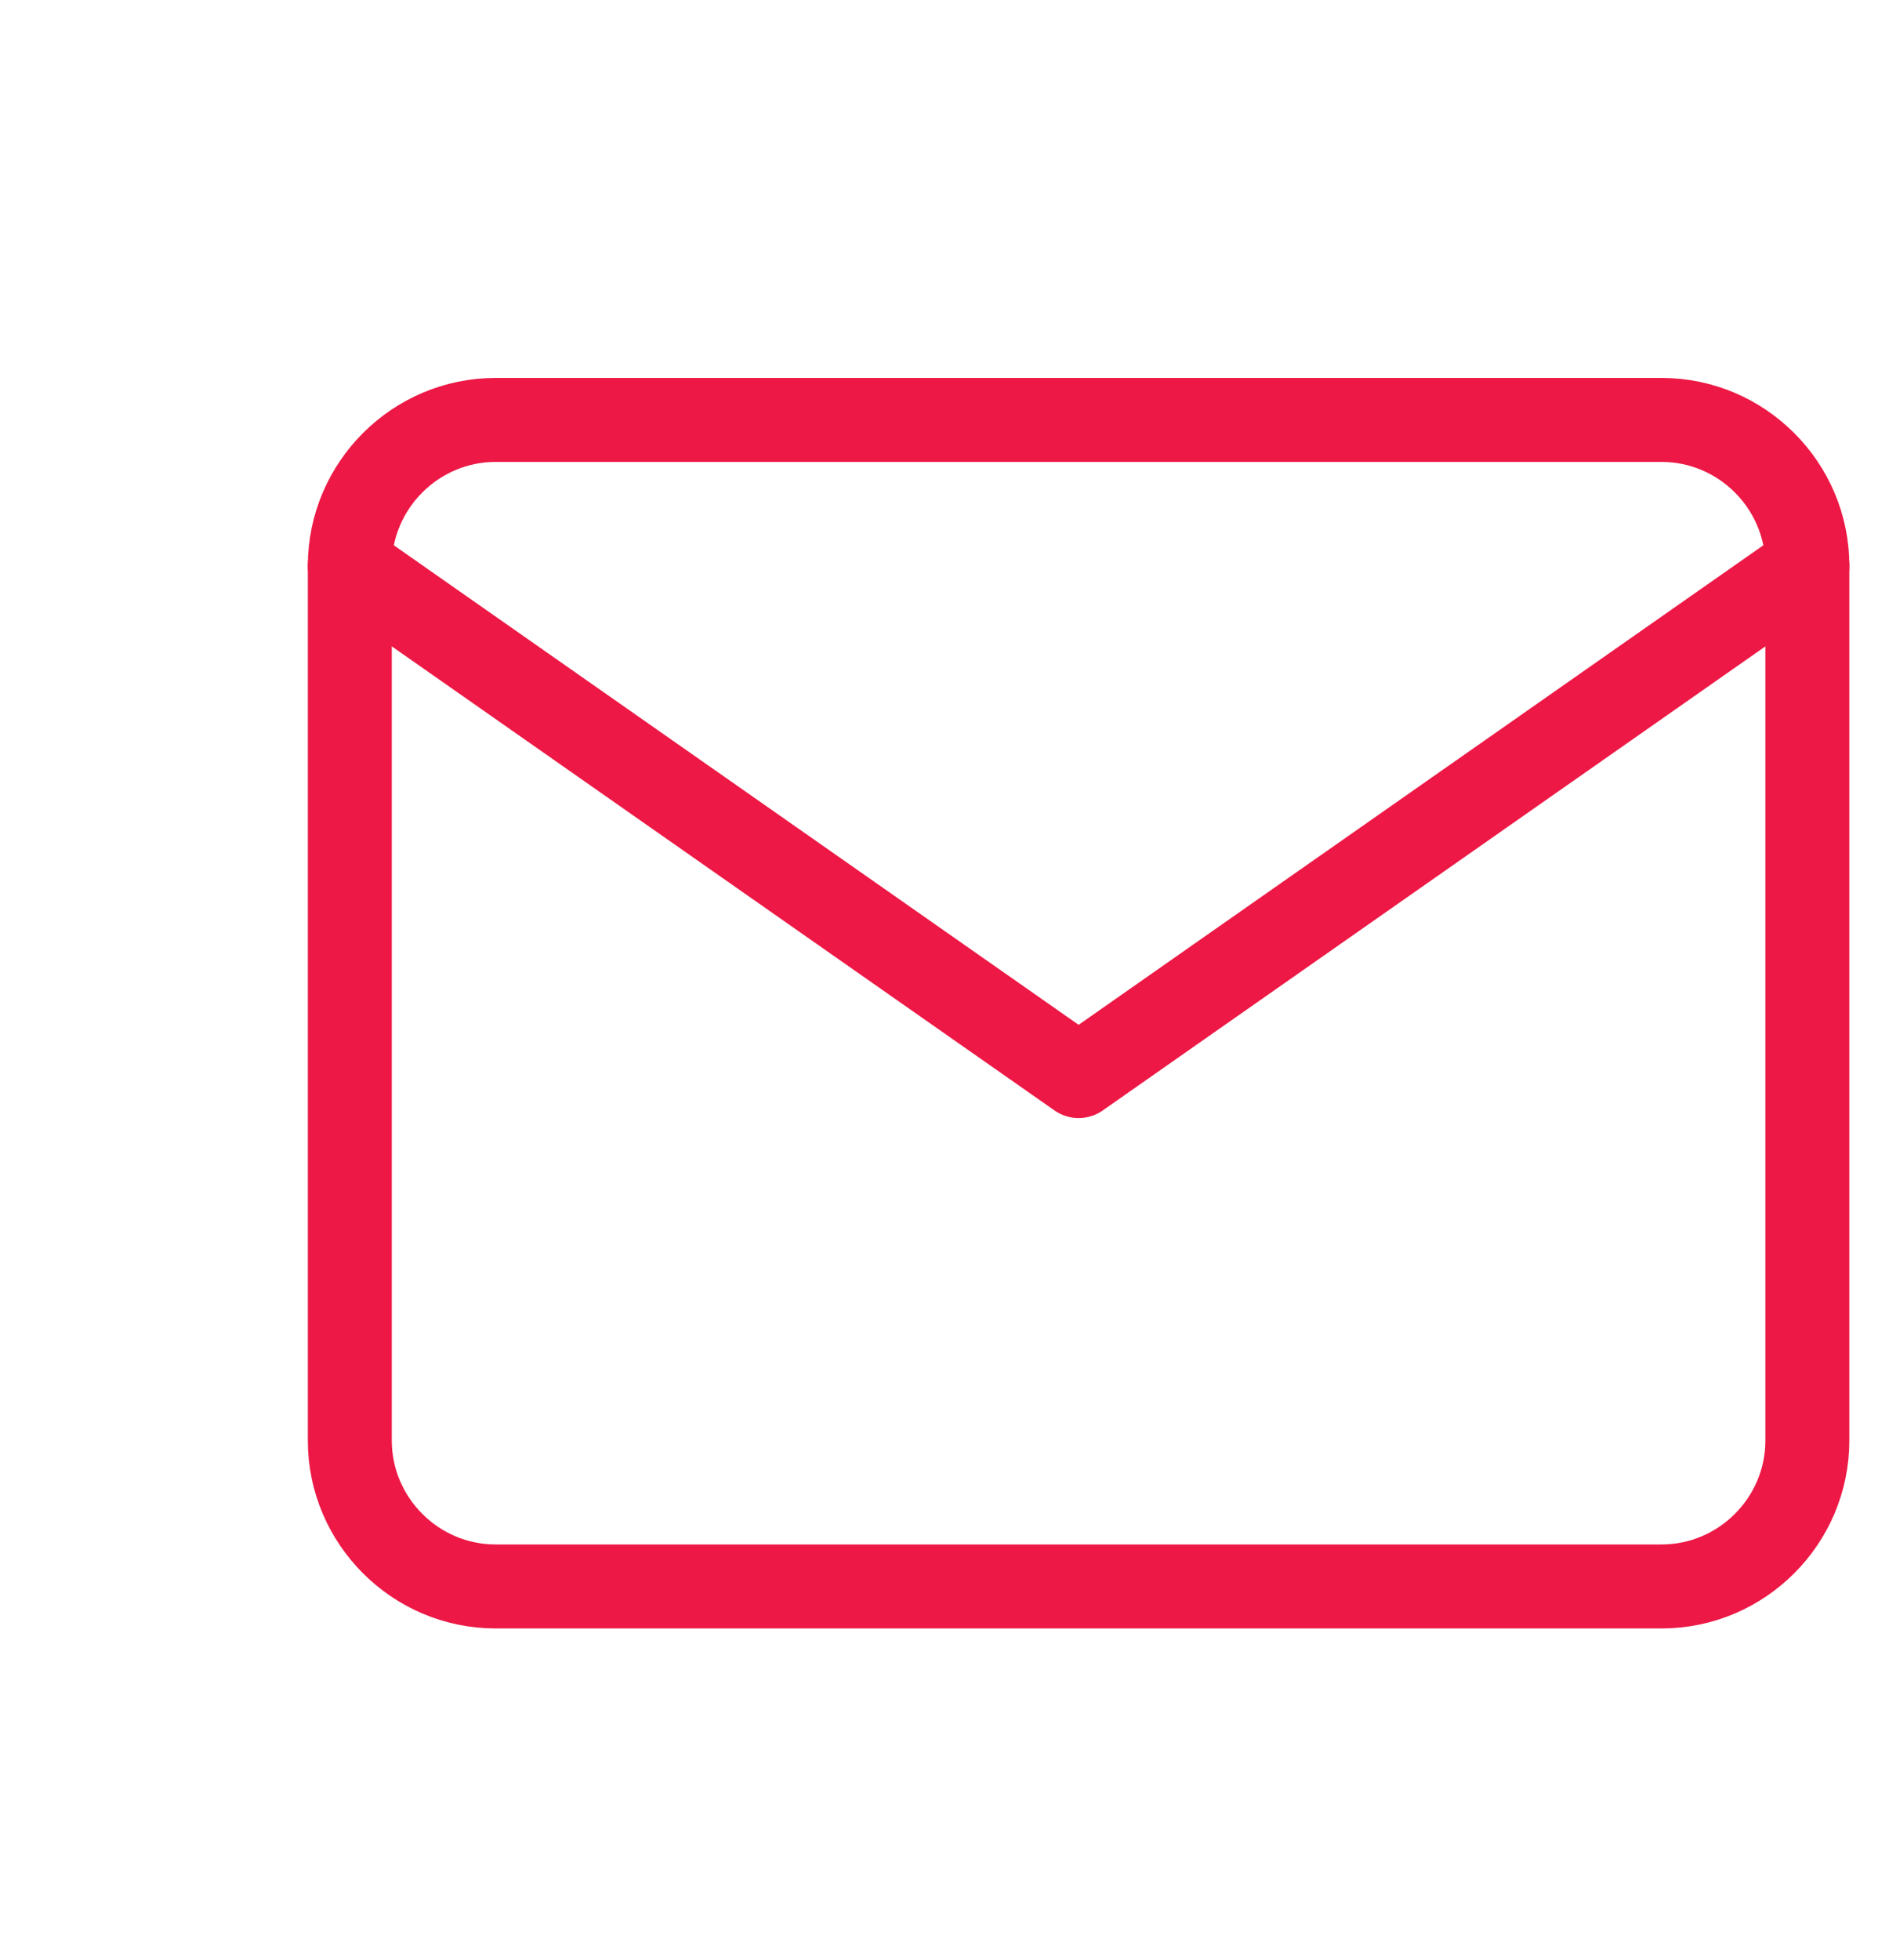
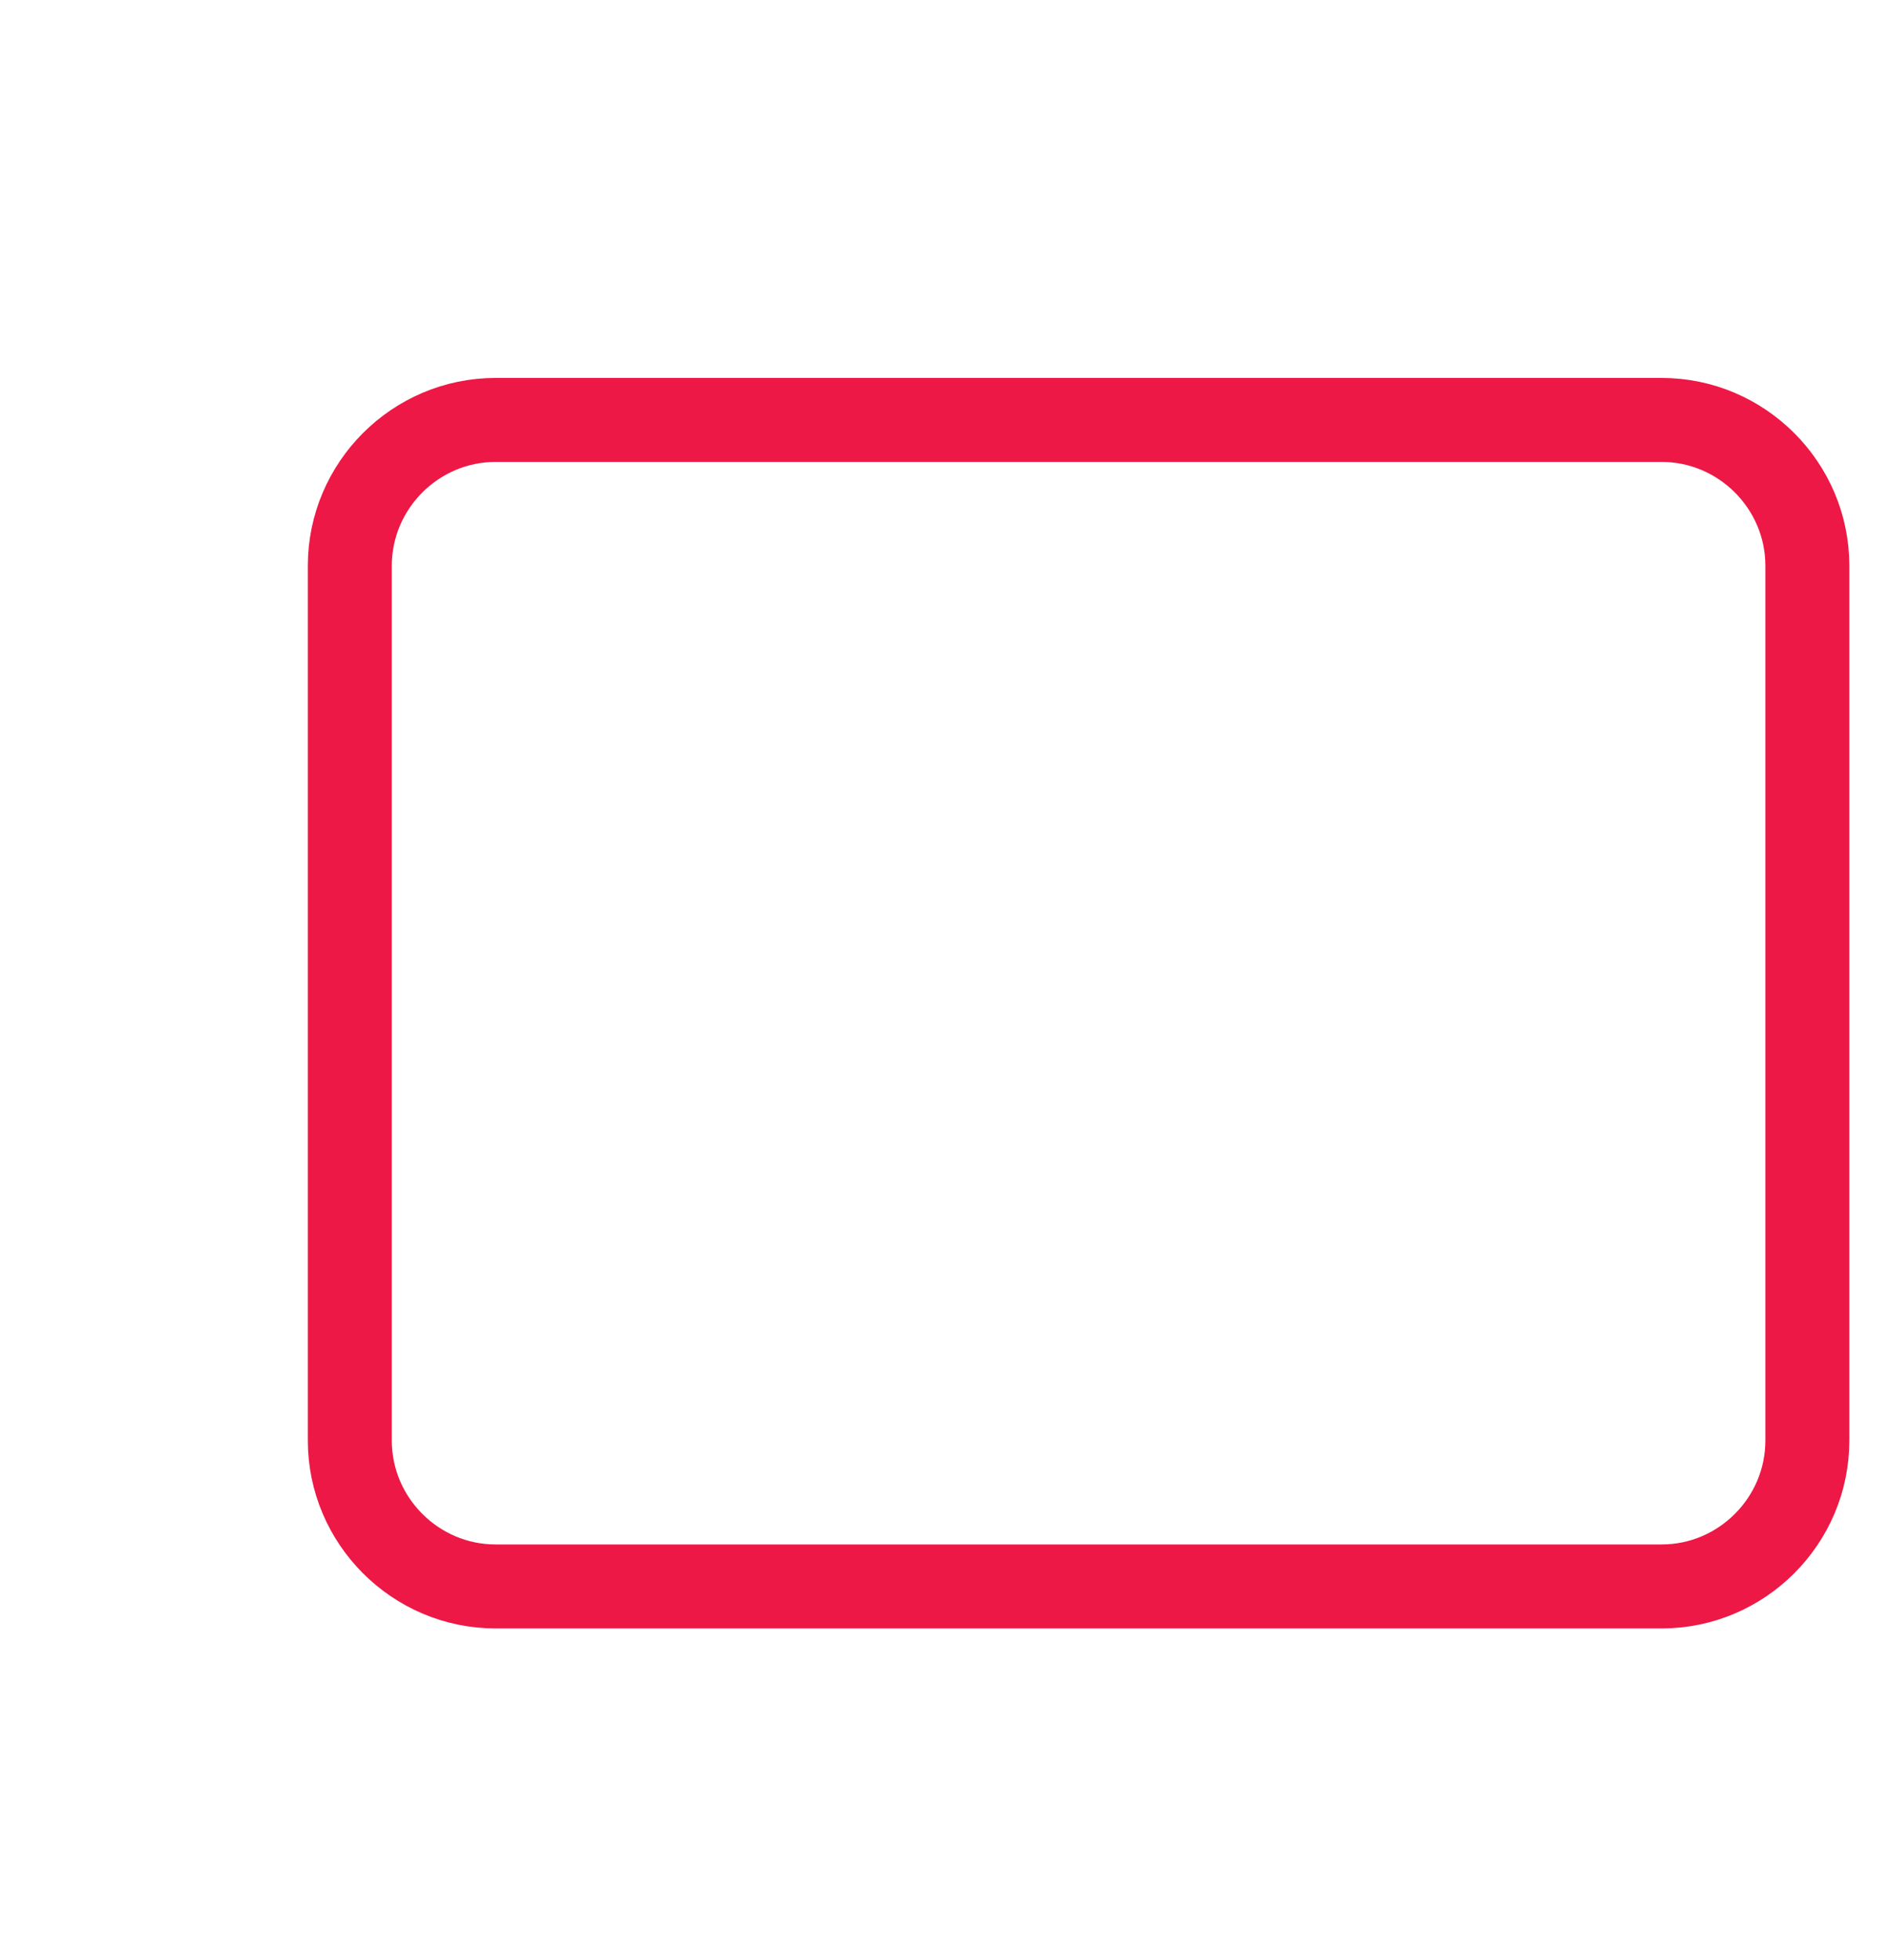
<svg xmlns="http://www.w3.org/2000/svg" width="27" height="28" viewBox="0 0 27 28" fill="none">
  <path d="M7.083 6H23.75C24.896 6 25.833 6.938 25.833 8.083V20.583C25.833 21.729 24.896 22.667 23.75 22.667H7.083C5.938 22.667 5 21.729 5 20.583V8.083C5 6.938 5.938 6 7.083 6Z" stroke="#ED1845" stroke-width="1.2" stroke-linecap="round" stroke-linejoin="round" />
-   <path d="M25.833 8.083L15.417 15.375L5 8.083" stroke="#ED1845" stroke-width="1.2" stroke-linecap="round" stroke-linejoin="round" />
</svg>